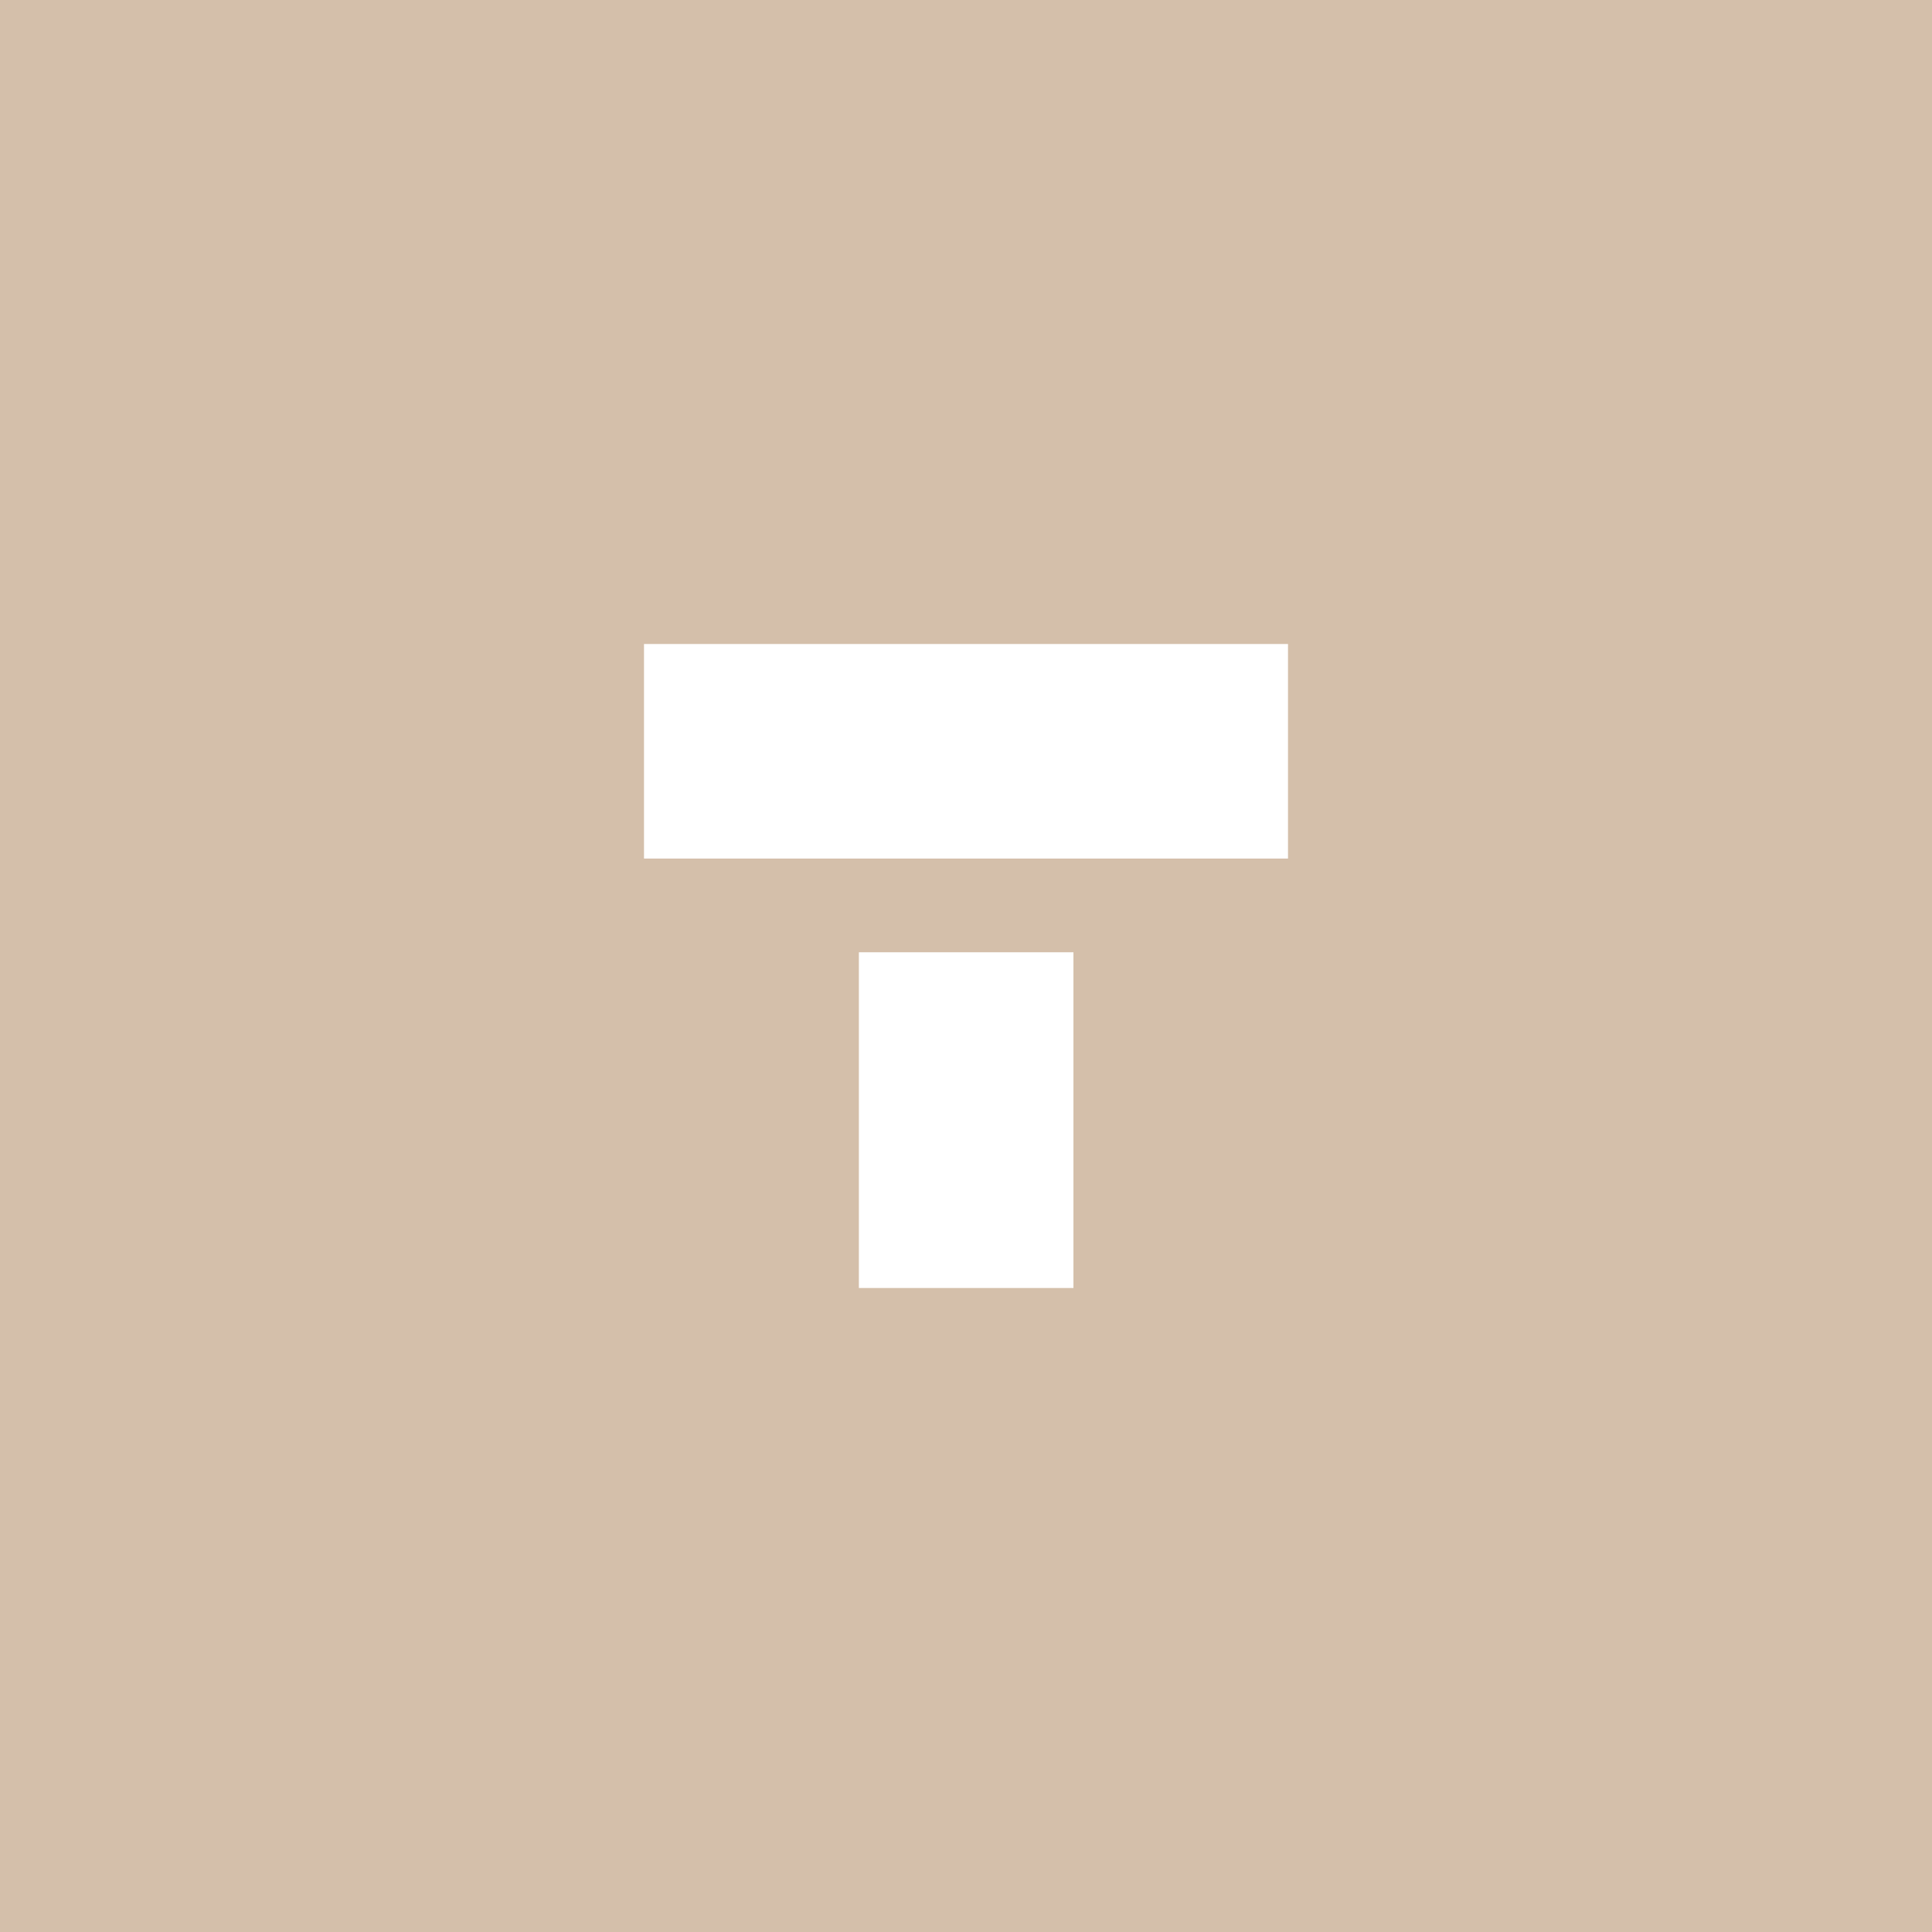
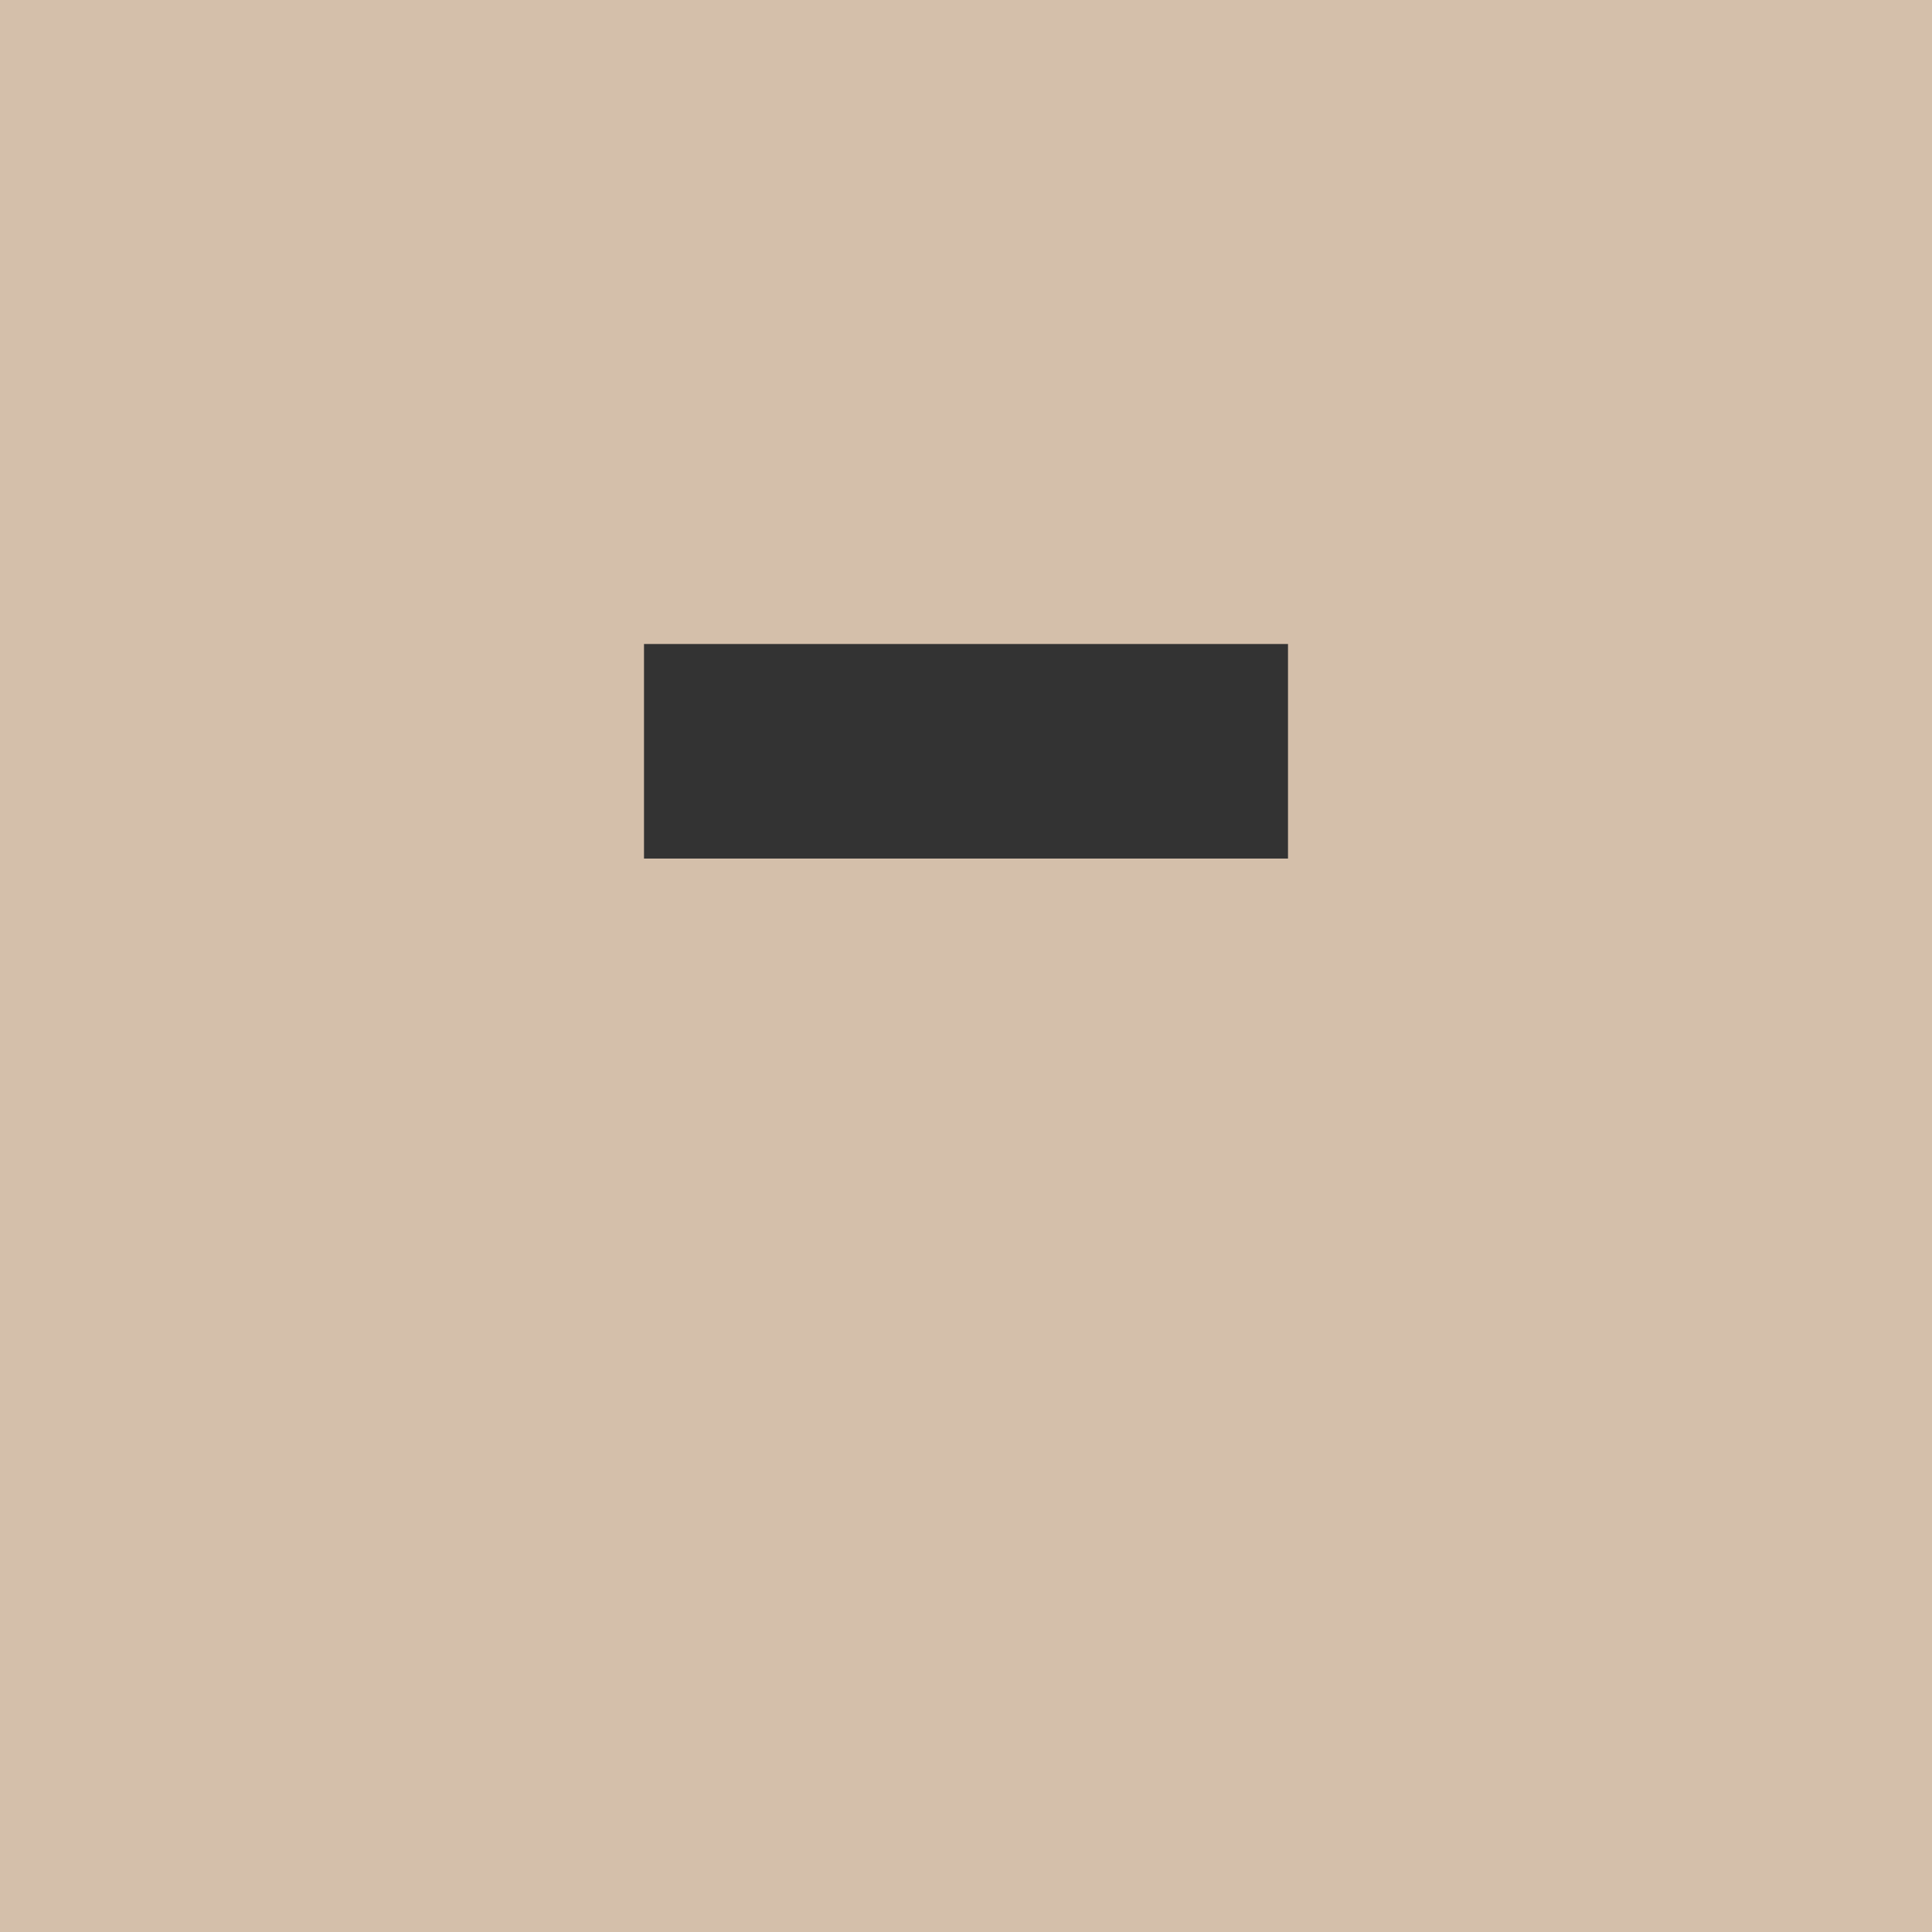
<svg xmlns="http://www.w3.org/2000/svg" width="90" height="90" viewBox="0 0 90 90" fill="none">
  <rect x="0" y="0" width="90" height="90" fill="#333333" stroke="none" />
  <g clip-path="url(#clip0_556_219)">
-     <rect width="90" height="90" fill="white" />
    <g clip-path="url(#clip1_556_219)">
-       <path fill-rule="evenodd" clip-rule="evenodd" d="M30 39.995V30H60V39.995H30ZM40.01 44.36H50.005V60H40.01V44.36ZM0 0H90V90H0V0Z" fill="#D4BFAA" />
+       <path fill-rule="evenodd" clip-rule="evenodd" d="M30 39.995V30H60V39.995H30ZM40.01 44.36H50.005H40.01V44.36ZM0 0H90V90H0V0Z" fill="#D4BFAA" />
    </g>
  </g>
  <defs>
    <clipPath id="clip0_556_219">
      <rect width="90" height="90" fill="white" />
    </clipPath>
    <clipPath id="clip1_556_219">
      <rect width="90" height="90" fill="white" />
    </clipPath>
  </defs>
</svg>